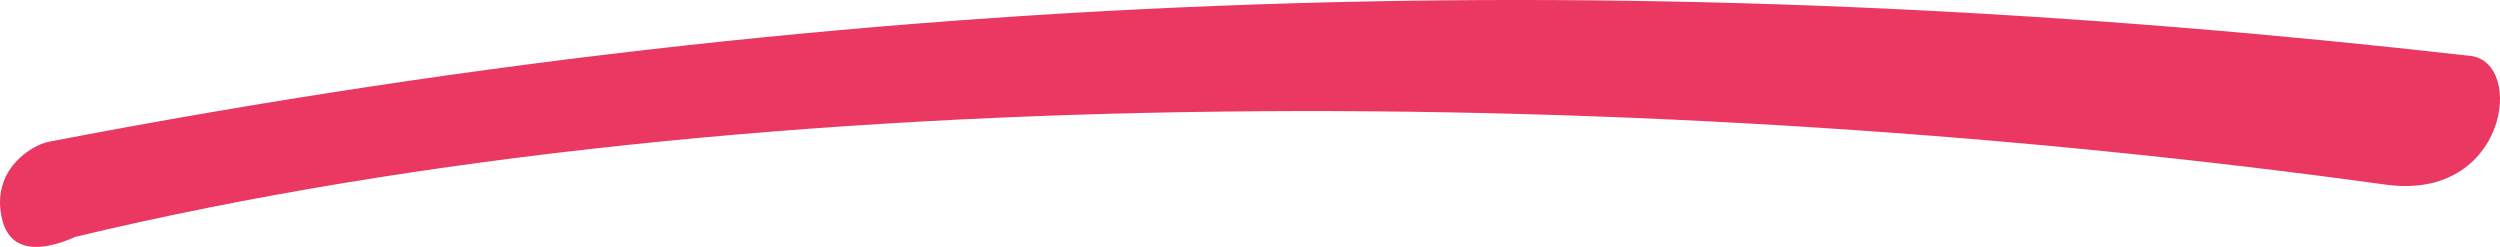
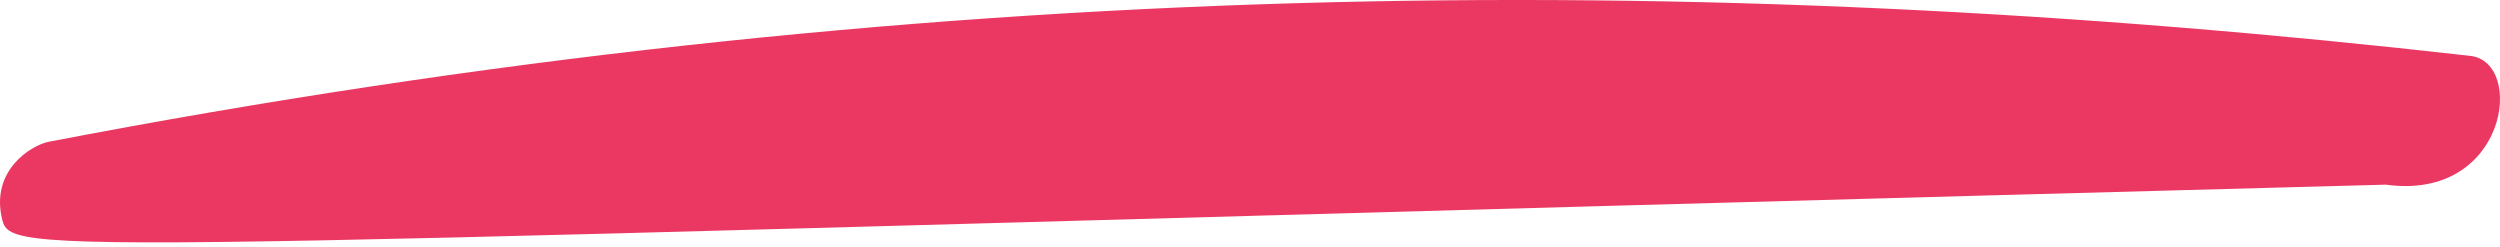
<svg xmlns="http://www.w3.org/2000/svg" width="81" height="8" viewBox="0 0 81 8" fill="none">
-   <path d="M77.301 5.983C54.077 2.772 24.823 2.318 2.442 7.673C1.691 8.011 0.397 8.384 0.075 7.13C-0.333 5.511 1.033 4.702 1.57 4.595C29.701 -0.812 54.914 -1.044 80.041 1.811C81.829 2.016 81.228 6.525 77.301 5.983Z" fill="#EA3863" />
+   <path d="M77.301 5.983C1.691 8.011 0.397 8.384 0.075 7.13C-0.333 5.511 1.033 4.702 1.57 4.595C29.701 -0.812 54.914 -1.044 80.041 1.811C81.829 2.016 81.228 6.525 77.301 5.983Z" fill="#EA3863" />
</svg>